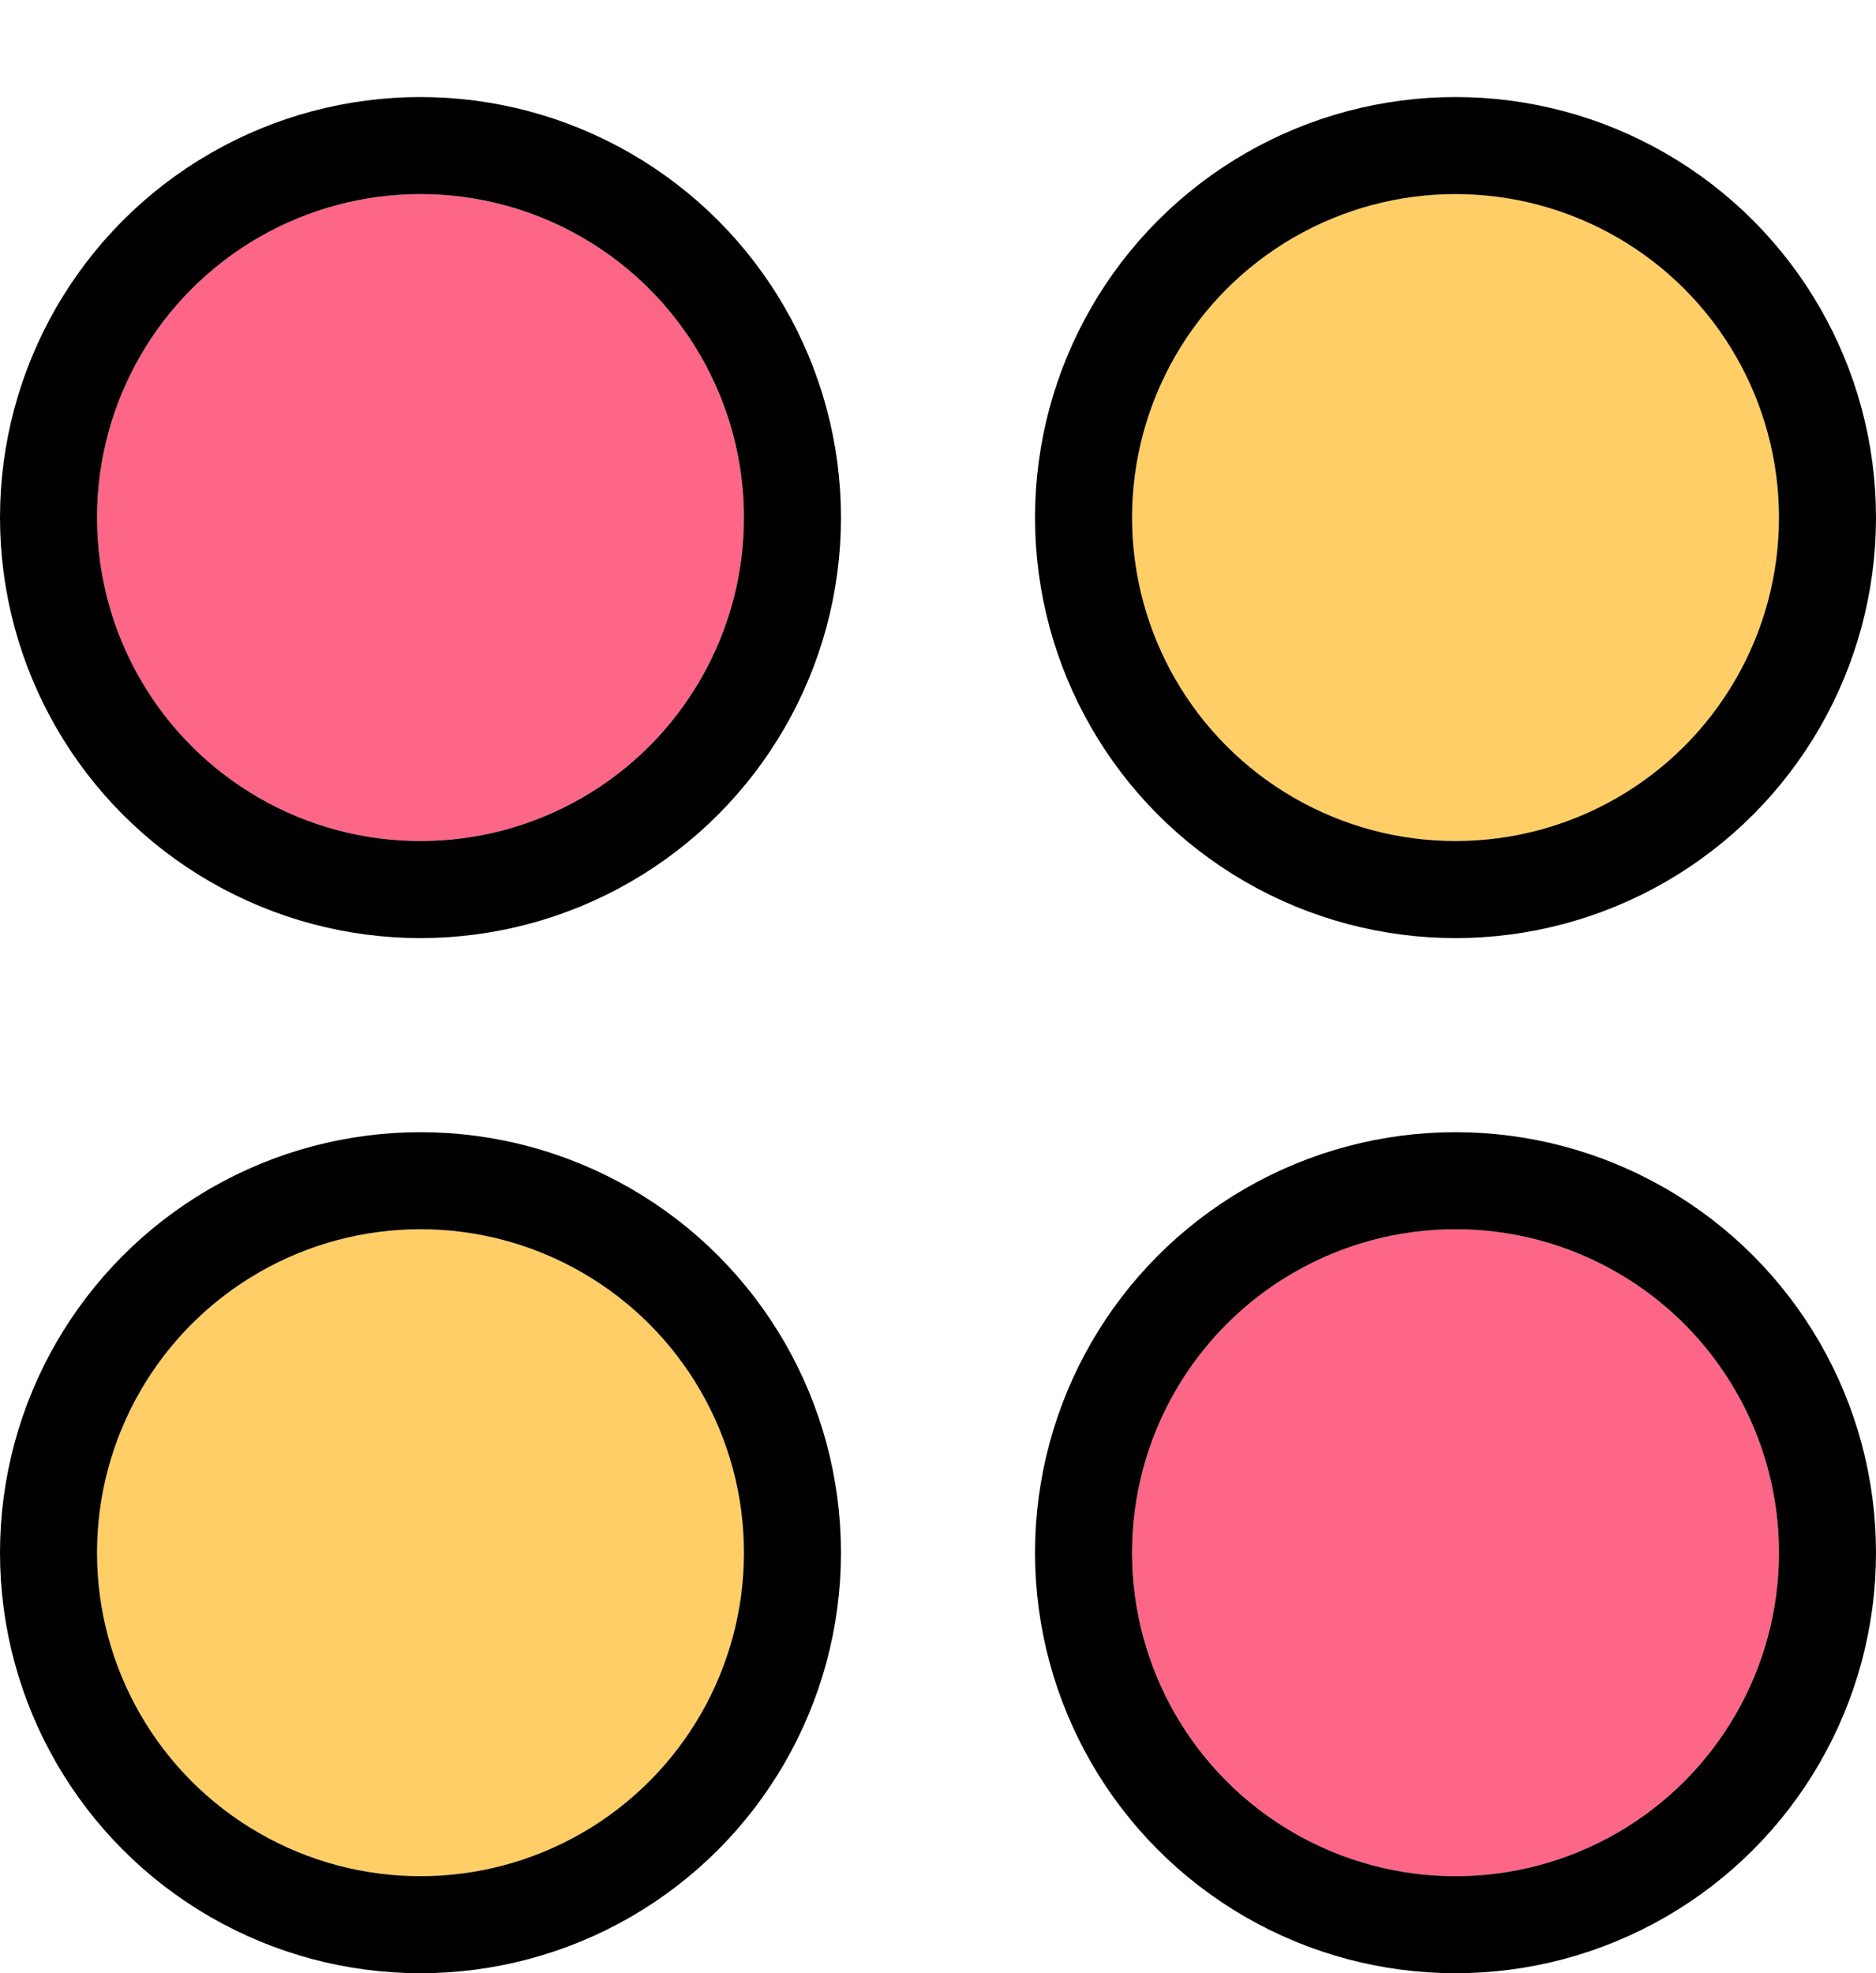
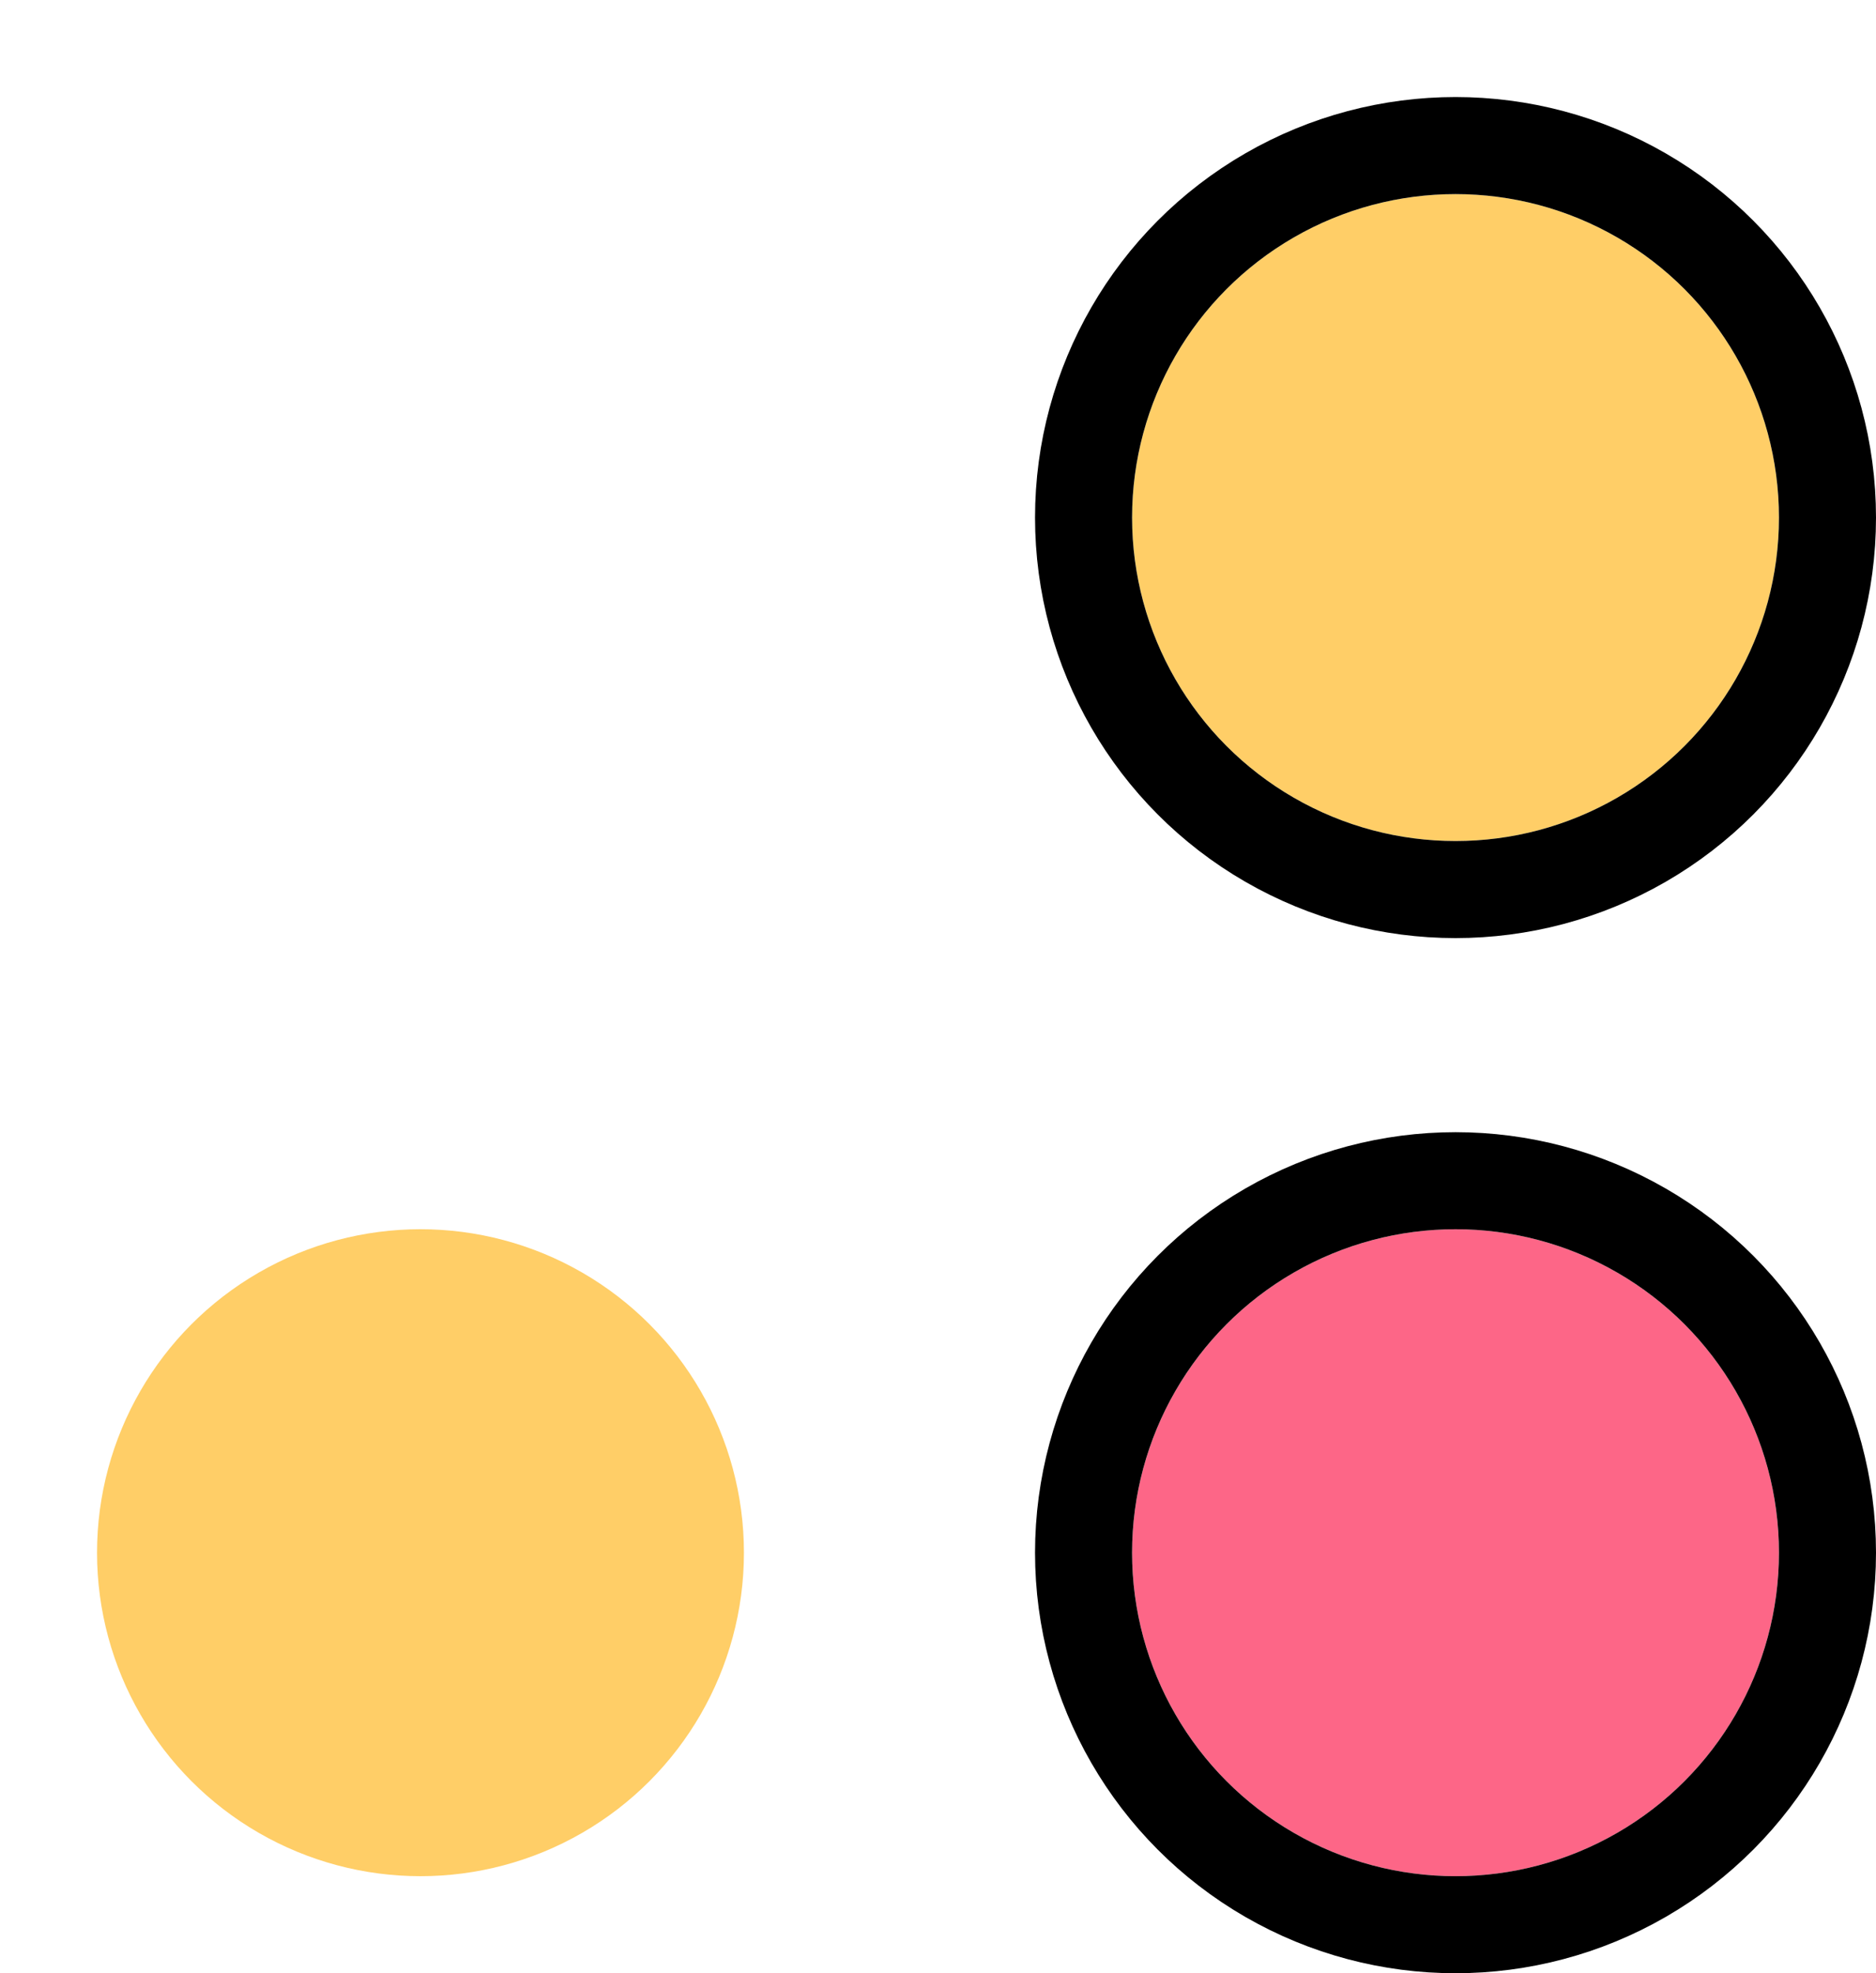
<svg xmlns="http://www.w3.org/2000/svg" width="58" height="61" viewBox="0 0 58 61" fill="none">
  <g id="Group 12">
    <g id="Oval Copy 11" filter="url(#filter0_d_5_5898)">
-       <circle cx="13" cy="13" r="10" fill="#FD6687" />
-       <circle cx="13" cy="13" r="11.5" stroke="black" stroke-width="3" />
-     </g>
+       </g>
    <g id="Oval Copy 25" filter="url(#filter1_d_5_5898)">
      <circle cx="45" cy="45" r="10" fill="#FD6687" />
      <circle cx="45" cy="45" r="11.5" stroke="black" stroke-width="3" />
    </g>
    <g id="Oval Copy 23" filter="url(#filter2_d_5_5898)">
      <circle cx="45" cy="13" r="10" fill="#FFCE67" />
      <circle cx="45" cy="13" r="11.5" stroke="black" stroke-width="3" />
    </g>
    <g id="Oval Copy 24" filter="url(#filter3_d_5_5898)">
      <circle cx="13" cy="45" r="10" fill="#FFCE67" />
-       <circle cx="13" cy="45" r="11.5" stroke="black" stroke-width="3" />
    </g>
  </g>
  <defs>
    <filter id="filter0_d_5_5898" x="0" y="0" width="26" height="29" filterUnits="userSpaceOnUse" color-interpolation-filters="sRGB">
      <feFlood flood-opacity="0" result="BackgroundImageFix" />
      <feColorMatrix in="SourceAlpha" type="matrix" values="0 0 0 0 0 0 0 0 0 0 0 0 0 0 0 0 0 0 127 0" result="hardAlpha" />
      <feOffset dy="3" />
      <feColorMatrix type="matrix" values="0 0 0 0 0 0 0 0 0 0 0 0 0 0 0 0 0 0 1 0" />
      <feBlend mode="normal" in2="BackgroundImageFix" result="effect1_dropShadow_5_5898" />
      <feBlend mode="normal" in="SourceGraphic" in2="effect1_dropShadow_5_5898" result="shape" />
    </filter>
    <filter id="filter1_d_5_5898" x="32" y="32" width="26" height="29" filterUnits="userSpaceOnUse" color-interpolation-filters="sRGB">
      <feFlood flood-opacity="0" result="BackgroundImageFix" />
      <feColorMatrix in="SourceAlpha" type="matrix" values="0 0 0 0 0 0 0 0 0 0 0 0 0 0 0 0 0 0 127 0" result="hardAlpha" />
      <feOffset dy="3" />
      <feColorMatrix type="matrix" values="0 0 0 0 0 0 0 0 0 0 0 0 0 0 0 0 0 0 1 0" />
      <feBlend mode="normal" in2="BackgroundImageFix" result="effect1_dropShadow_5_5898" />
      <feBlend mode="normal" in="SourceGraphic" in2="effect1_dropShadow_5_5898" result="shape" />
    </filter>
    <filter id="filter2_d_5_5898" x="32" y="0" width="26" height="29" filterUnits="userSpaceOnUse" color-interpolation-filters="sRGB">
      <feFlood flood-opacity="0" result="BackgroundImageFix" />
      <feColorMatrix in="SourceAlpha" type="matrix" values="0 0 0 0 0 0 0 0 0 0 0 0 0 0 0 0 0 0 127 0" result="hardAlpha" />
      <feOffset dy="3" />
      <feColorMatrix type="matrix" values="0 0 0 0 0 0 0 0 0 0 0 0 0 0 0 0 0 0 1 0" />
      <feBlend mode="normal" in2="BackgroundImageFix" result="effect1_dropShadow_5_5898" />
      <feBlend mode="normal" in="SourceGraphic" in2="effect1_dropShadow_5_5898" result="shape" />
    </filter>
    <filter id="filter3_d_5_5898" x="0" y="32" width="26" height="29" filterUnits="userSpaceOnUse" color-interpolation-filters="sRGB">
      <feFlood flood-opacity="0" result="BackgroundImageFix" />
      <feColorMatrix in="SourceAlpha" type="matrix" values="0 0 0 0 0 0 0 0 0 0 0 0 0 0 0 0 0 0 127 0" result="hardAlpha" />
      <feOffset dy="3" />
      <feColorMatrix type="matrix" values="0 0 0 0 0 0 0 0 0 0 0 0 0 0 0 0 0 0 1 0" />
      <feBlend mode="normal" in2="BackgroundImageFix" result="effect1_dropShadow_5_5898" />
      <feBlend mode="normal" in="SourceGraphic" in2="effect1_dropShadow_5_5898" result="shape" />
    </filter>
  </defs>
</svg>